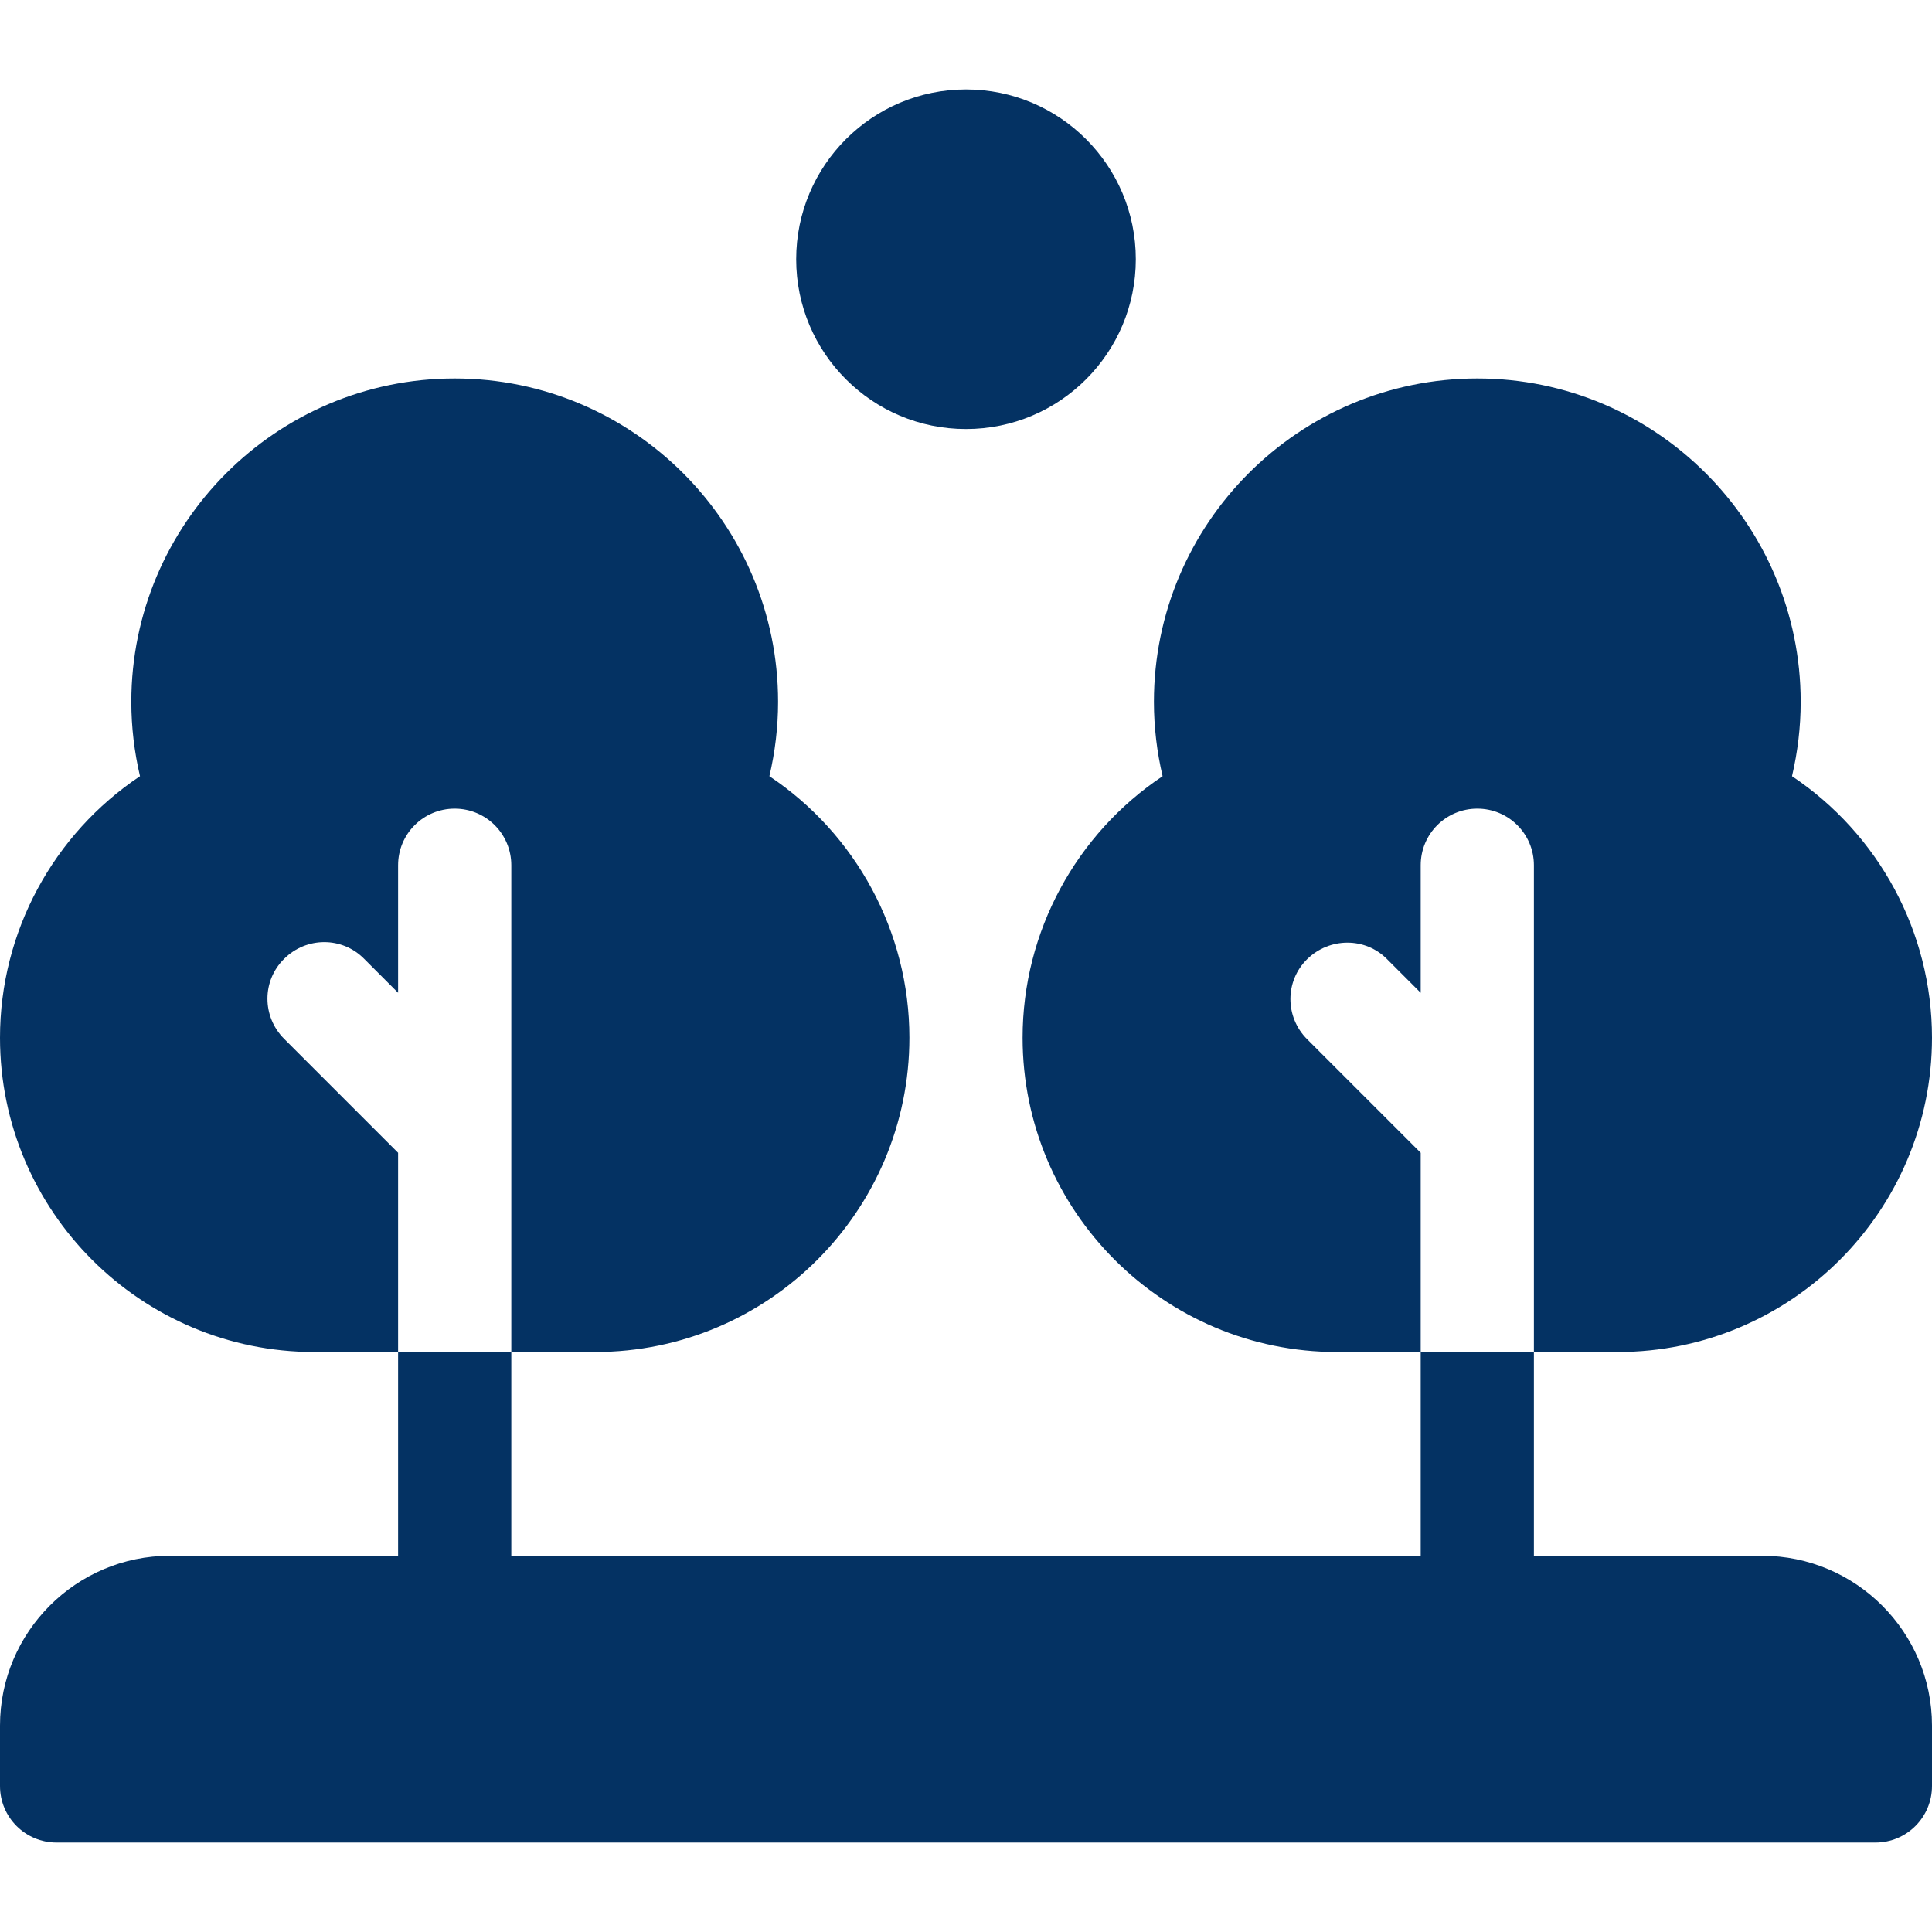
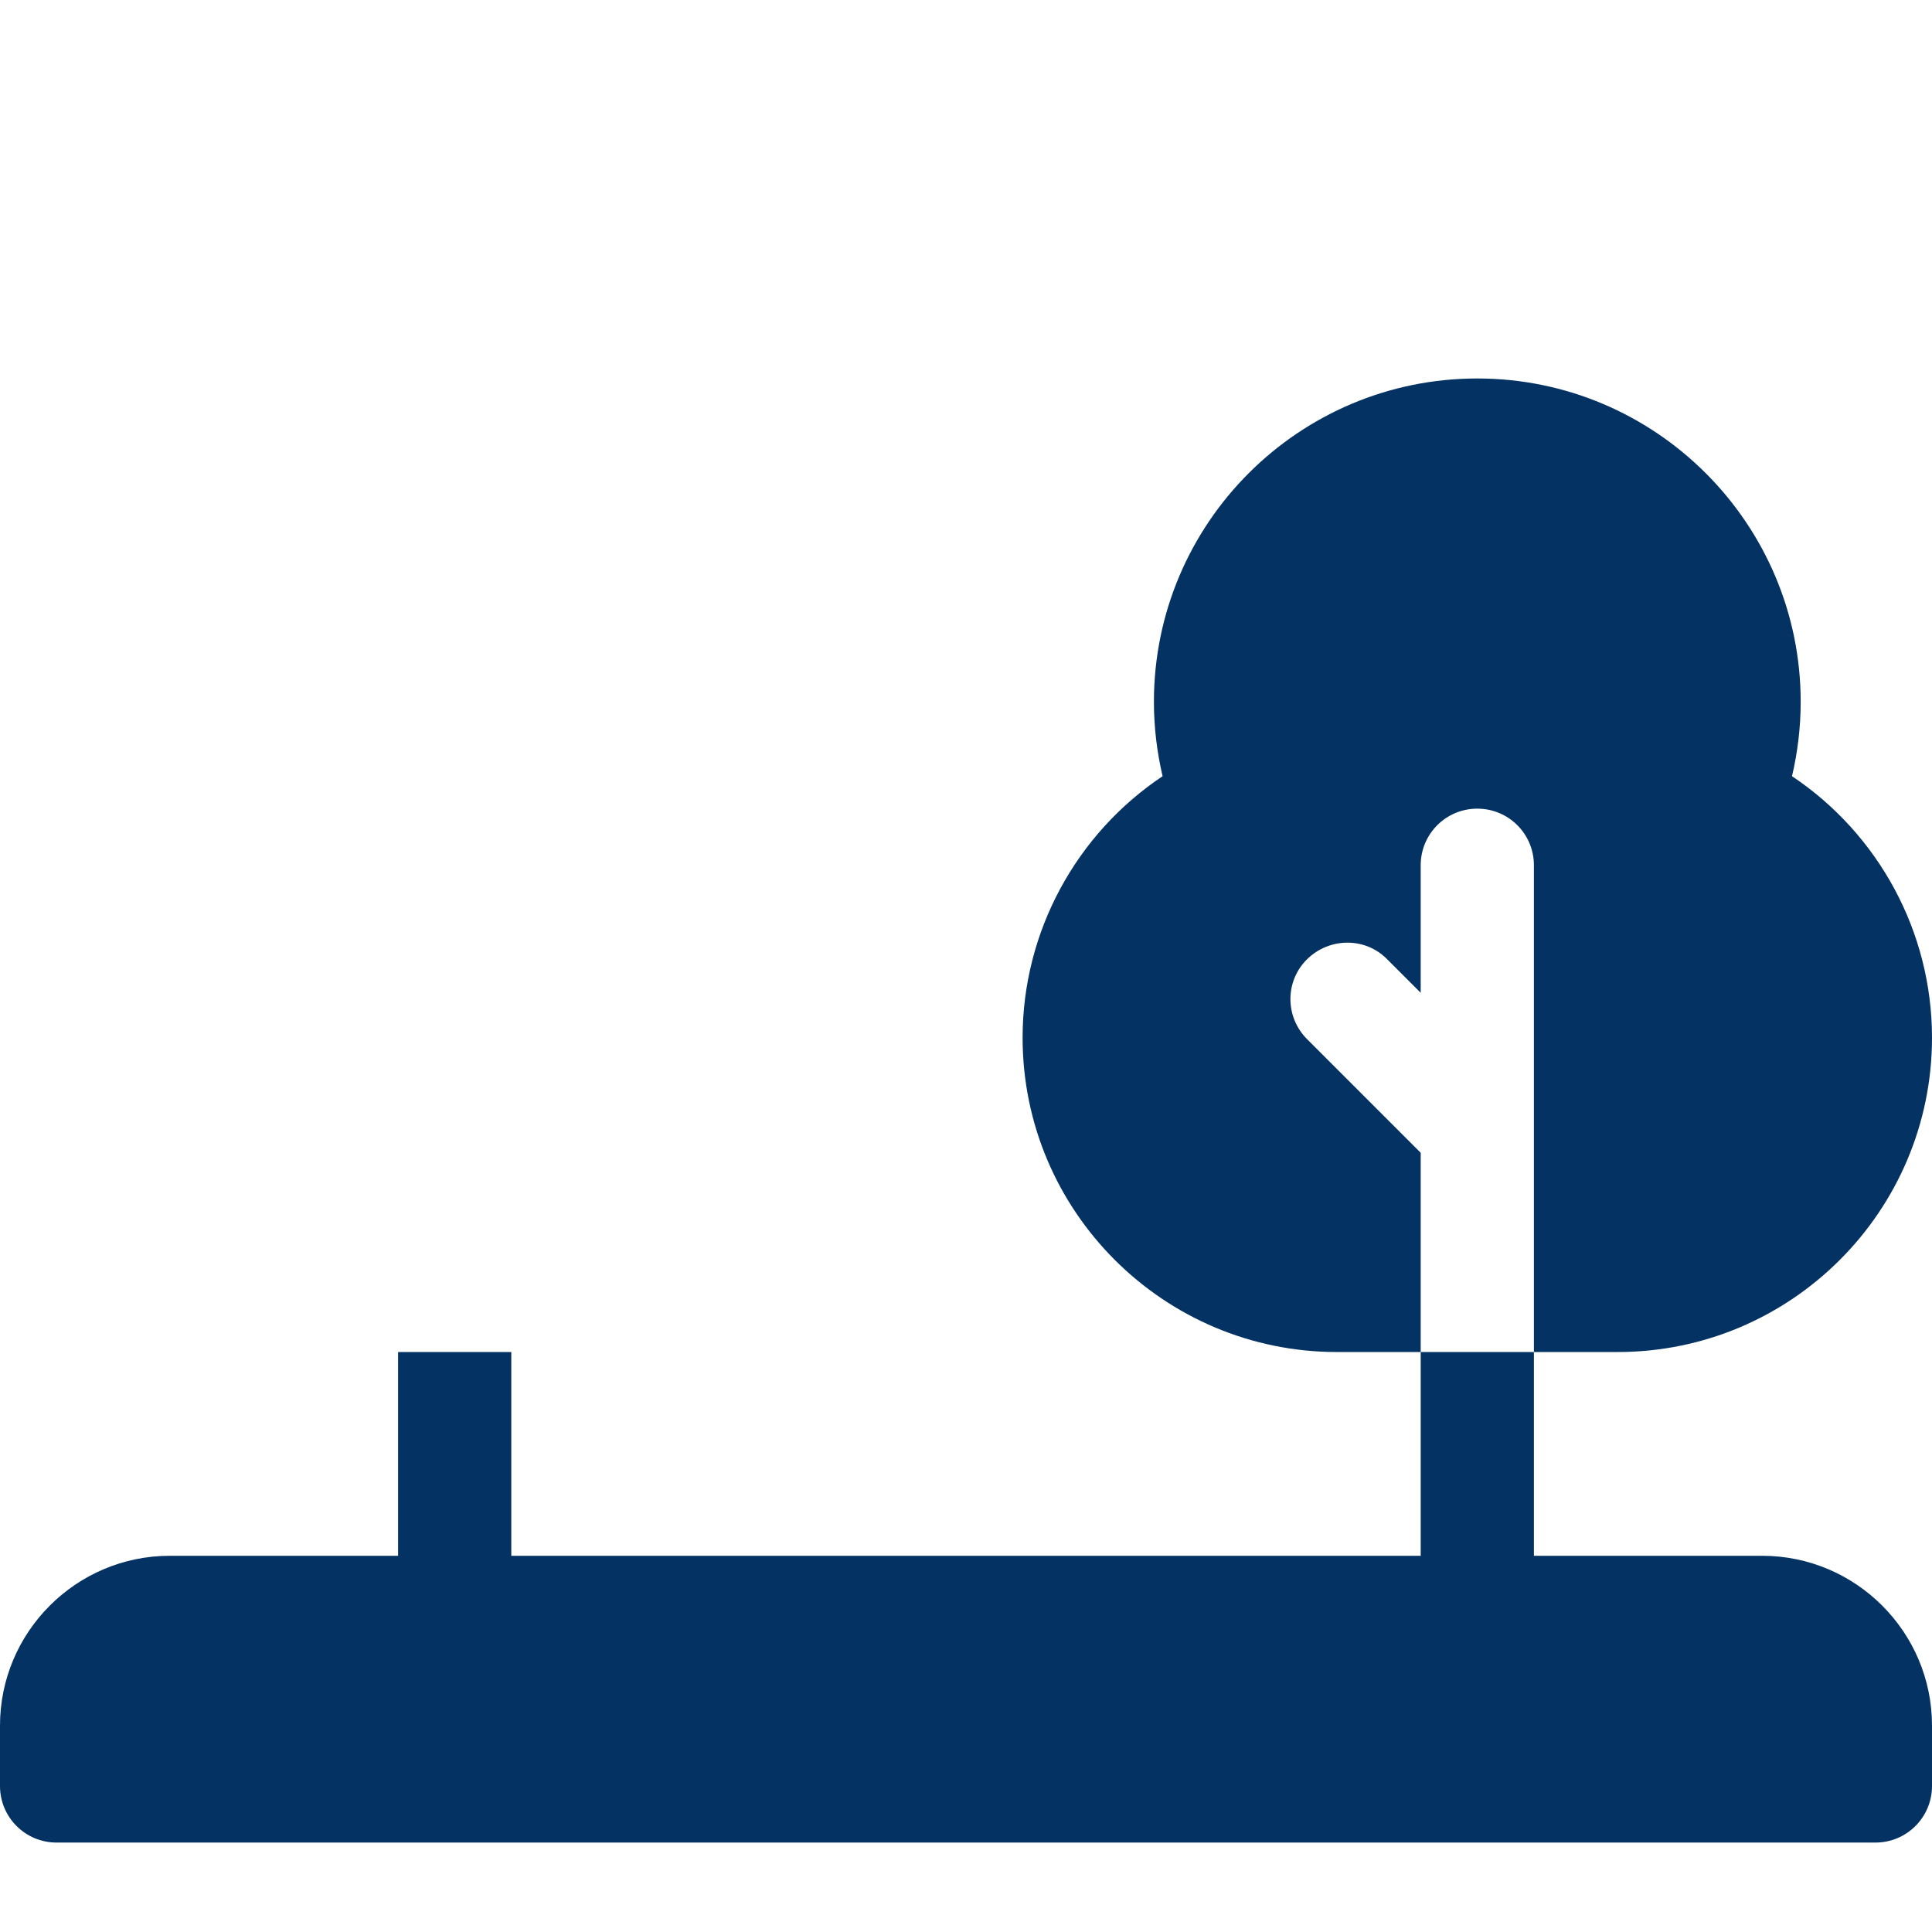
<svg xmlns="http://www.w3.org/2000/svg" version="1.1" id="Capa_1" x="0px" y="0px" viewBox="0 0 512 512" style="enable-background:new 0 0 512 512;" xml:space="preserve">
  <style type="text/css">
	.st0{fill:#043263;}
</style>
  <g>
    <path class="st0" d="M467,412.3h-60.5v-54h-30v54h-241v-54h-30v54H45c-24.8,0-45,20.2-45,45v16c0,8.3,6.7,15,15,15h482   c8.3,0,15-6.7,15-15v-16C512,432.5,491.8,412.3,467,412.3L467,412.3z" />
-     <path class="st0" d="M75.3,275.3c-5.9-5.9-5.9-15.4,0-21.2c5.9-5.9,15.4-5.9,21.2,0l9,9v-33.8c0-8.3,6.7-15,15-15s15,6.7,15,15v129   h22.2c46,0,83.3-37.4,83.3-83.3c0-28.1-14.2-54-37.1-69.3c1.5-6.4,2.3-13,2.3-19.7c0-47.2-38.4-85.7-85.7-85.7S34.8,138.8,34.8,186   c0,6.7,0.8,13.3,2.3,19.7C14.2,221,0,246.9,0,275c0,46,37.4,83.3,83.3,83.3h22.2v-52.8L75.3,275.3z" />
    <path class="st0" d="M346.4,275.4c-5.9-5.9-5.9-15.4,0-21.2s15.4-5.9,21.2,0l8.9,8.9v-33.8c0-8.3,6.7-15,15-15s15,6.7,15,15v129   h22.2c46,0,83.3-37.4,83.3-83.3c0-28.1-14.2-54-37.1-69.3c1.5-6.4,2.3-13,2.3-19.7c0-47.2-38.4-85.7-85.7-85.7   s-85.7,38.4-85.7,85.7c0,6.7,0.8,13.3,2.3,19.7C285.2,221,271,246.9,271,275c0,46,37.4,83.3,83.3,83.3h22.2v-52.8L346.4,275.4z" />
-     <circle class="st0" cx="256" cy="68.7" r="45" />
  </g>
</svg>